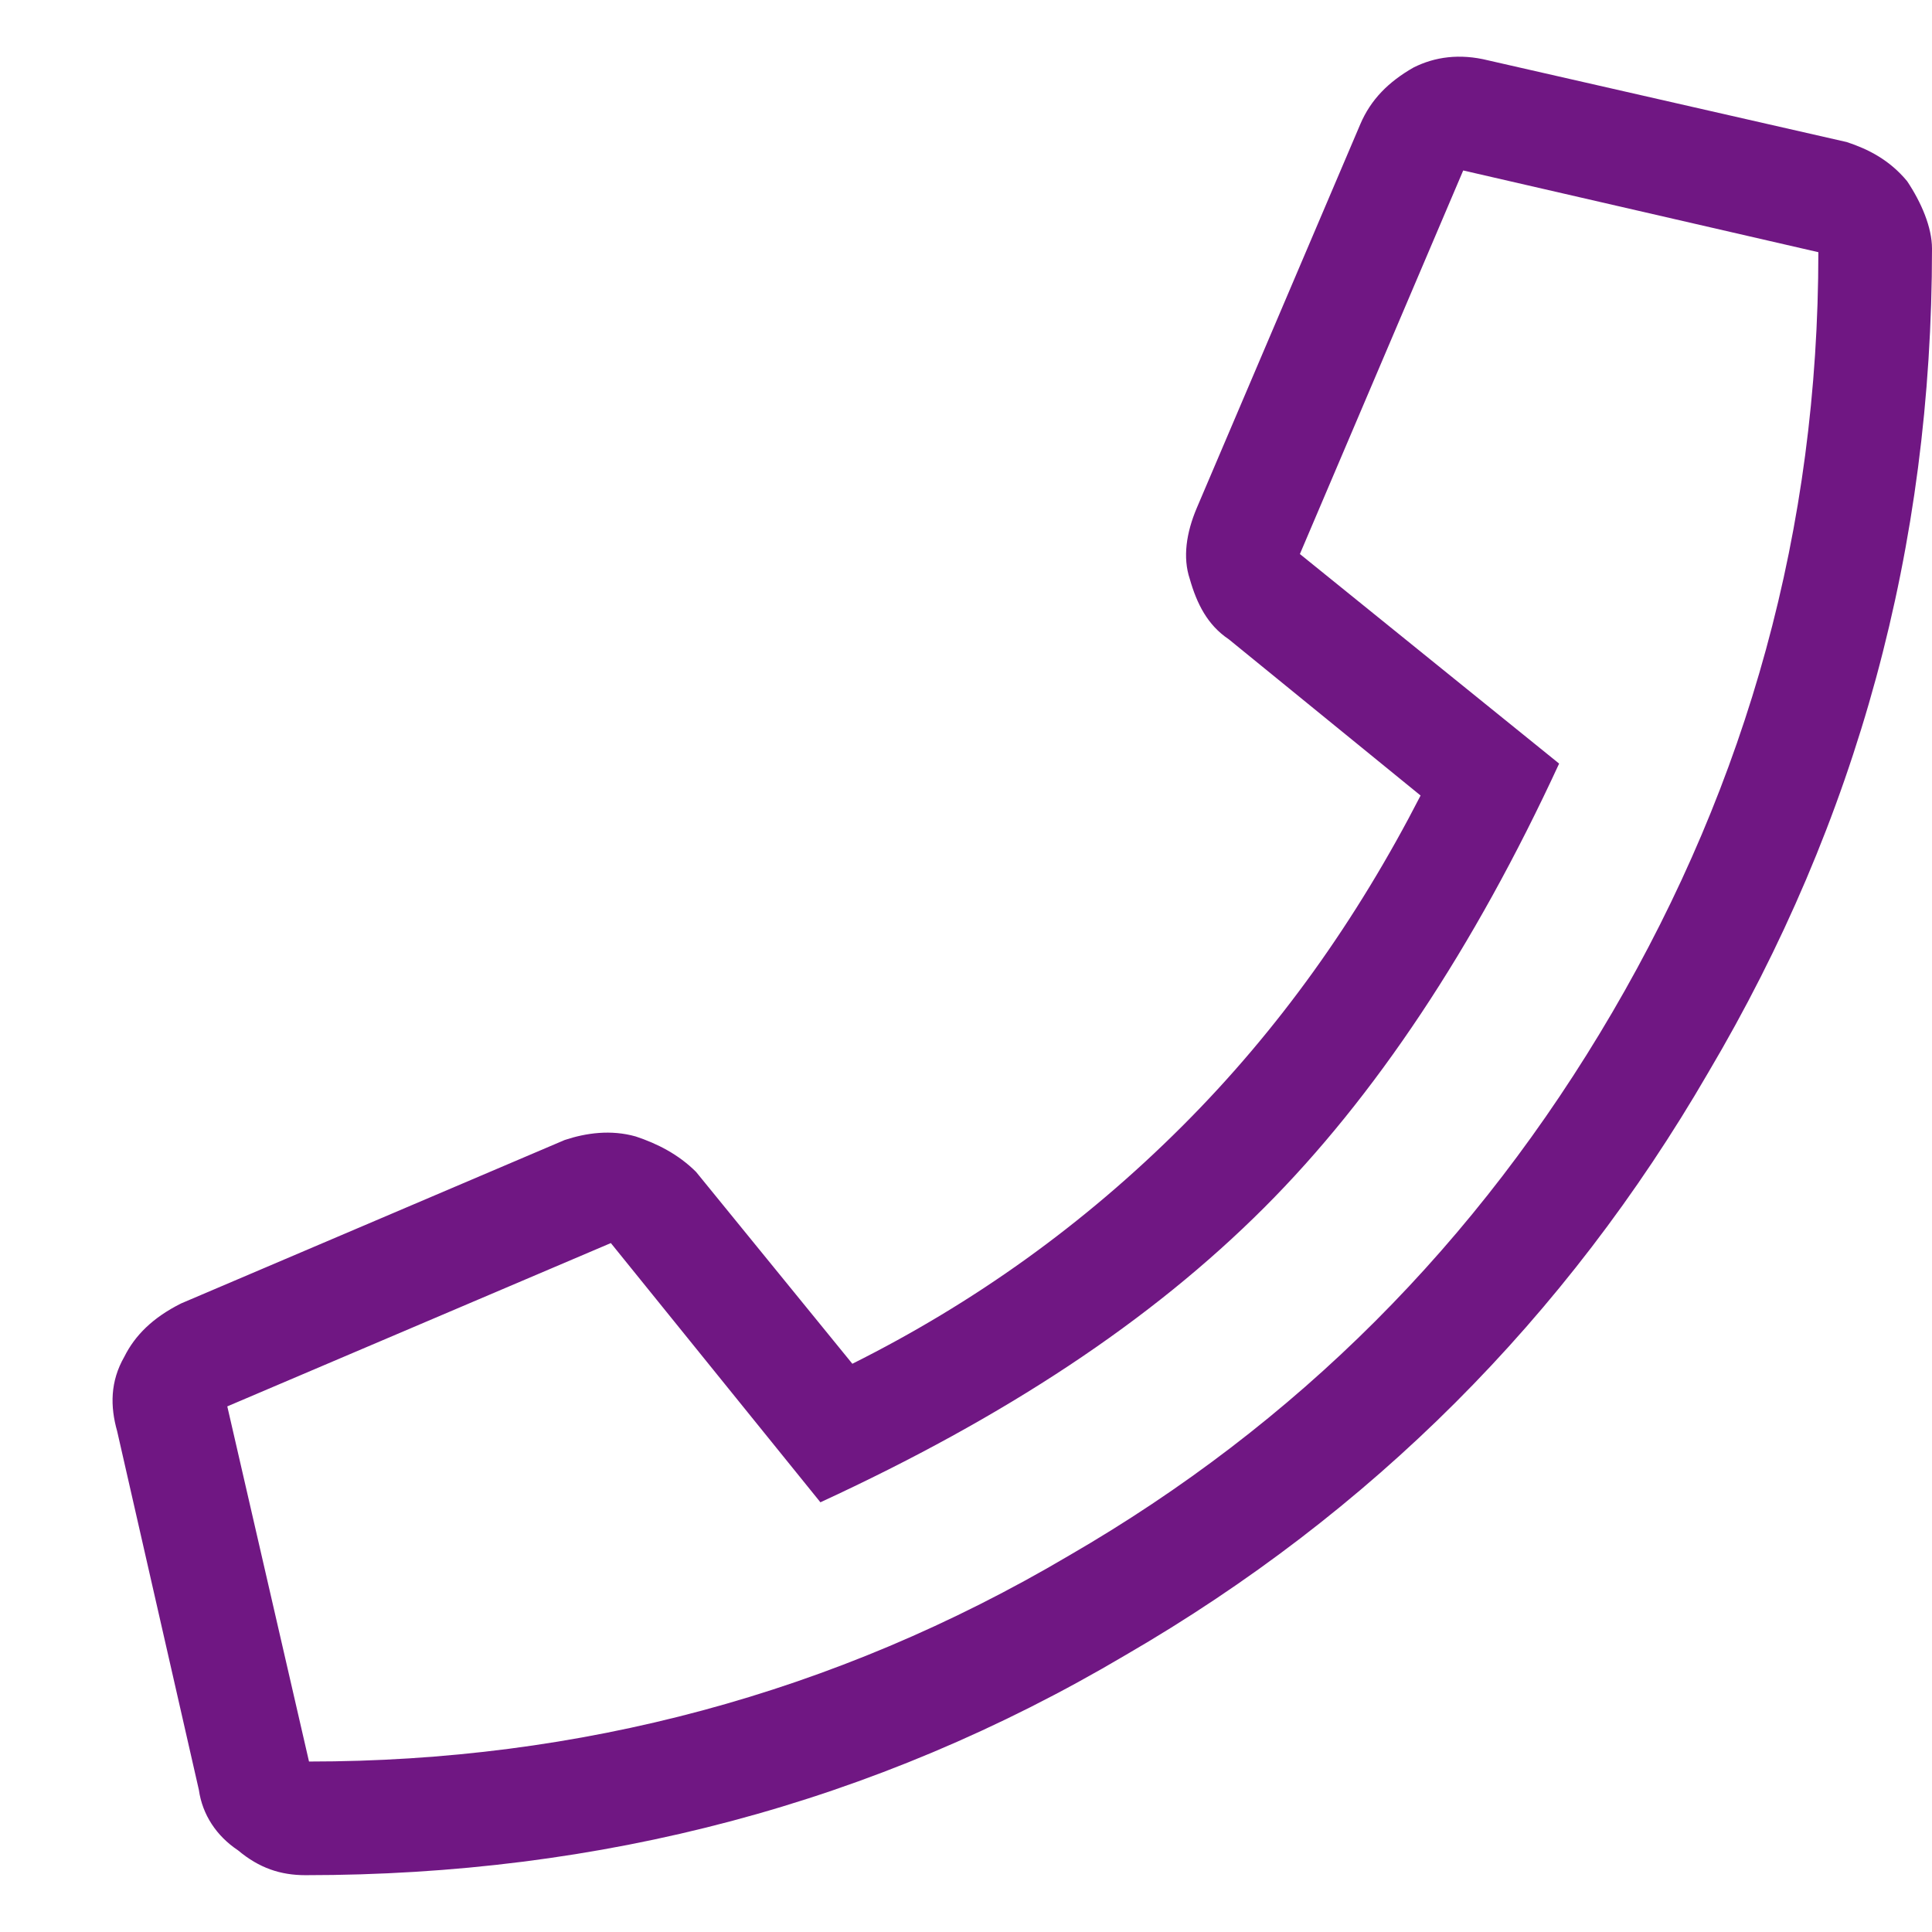
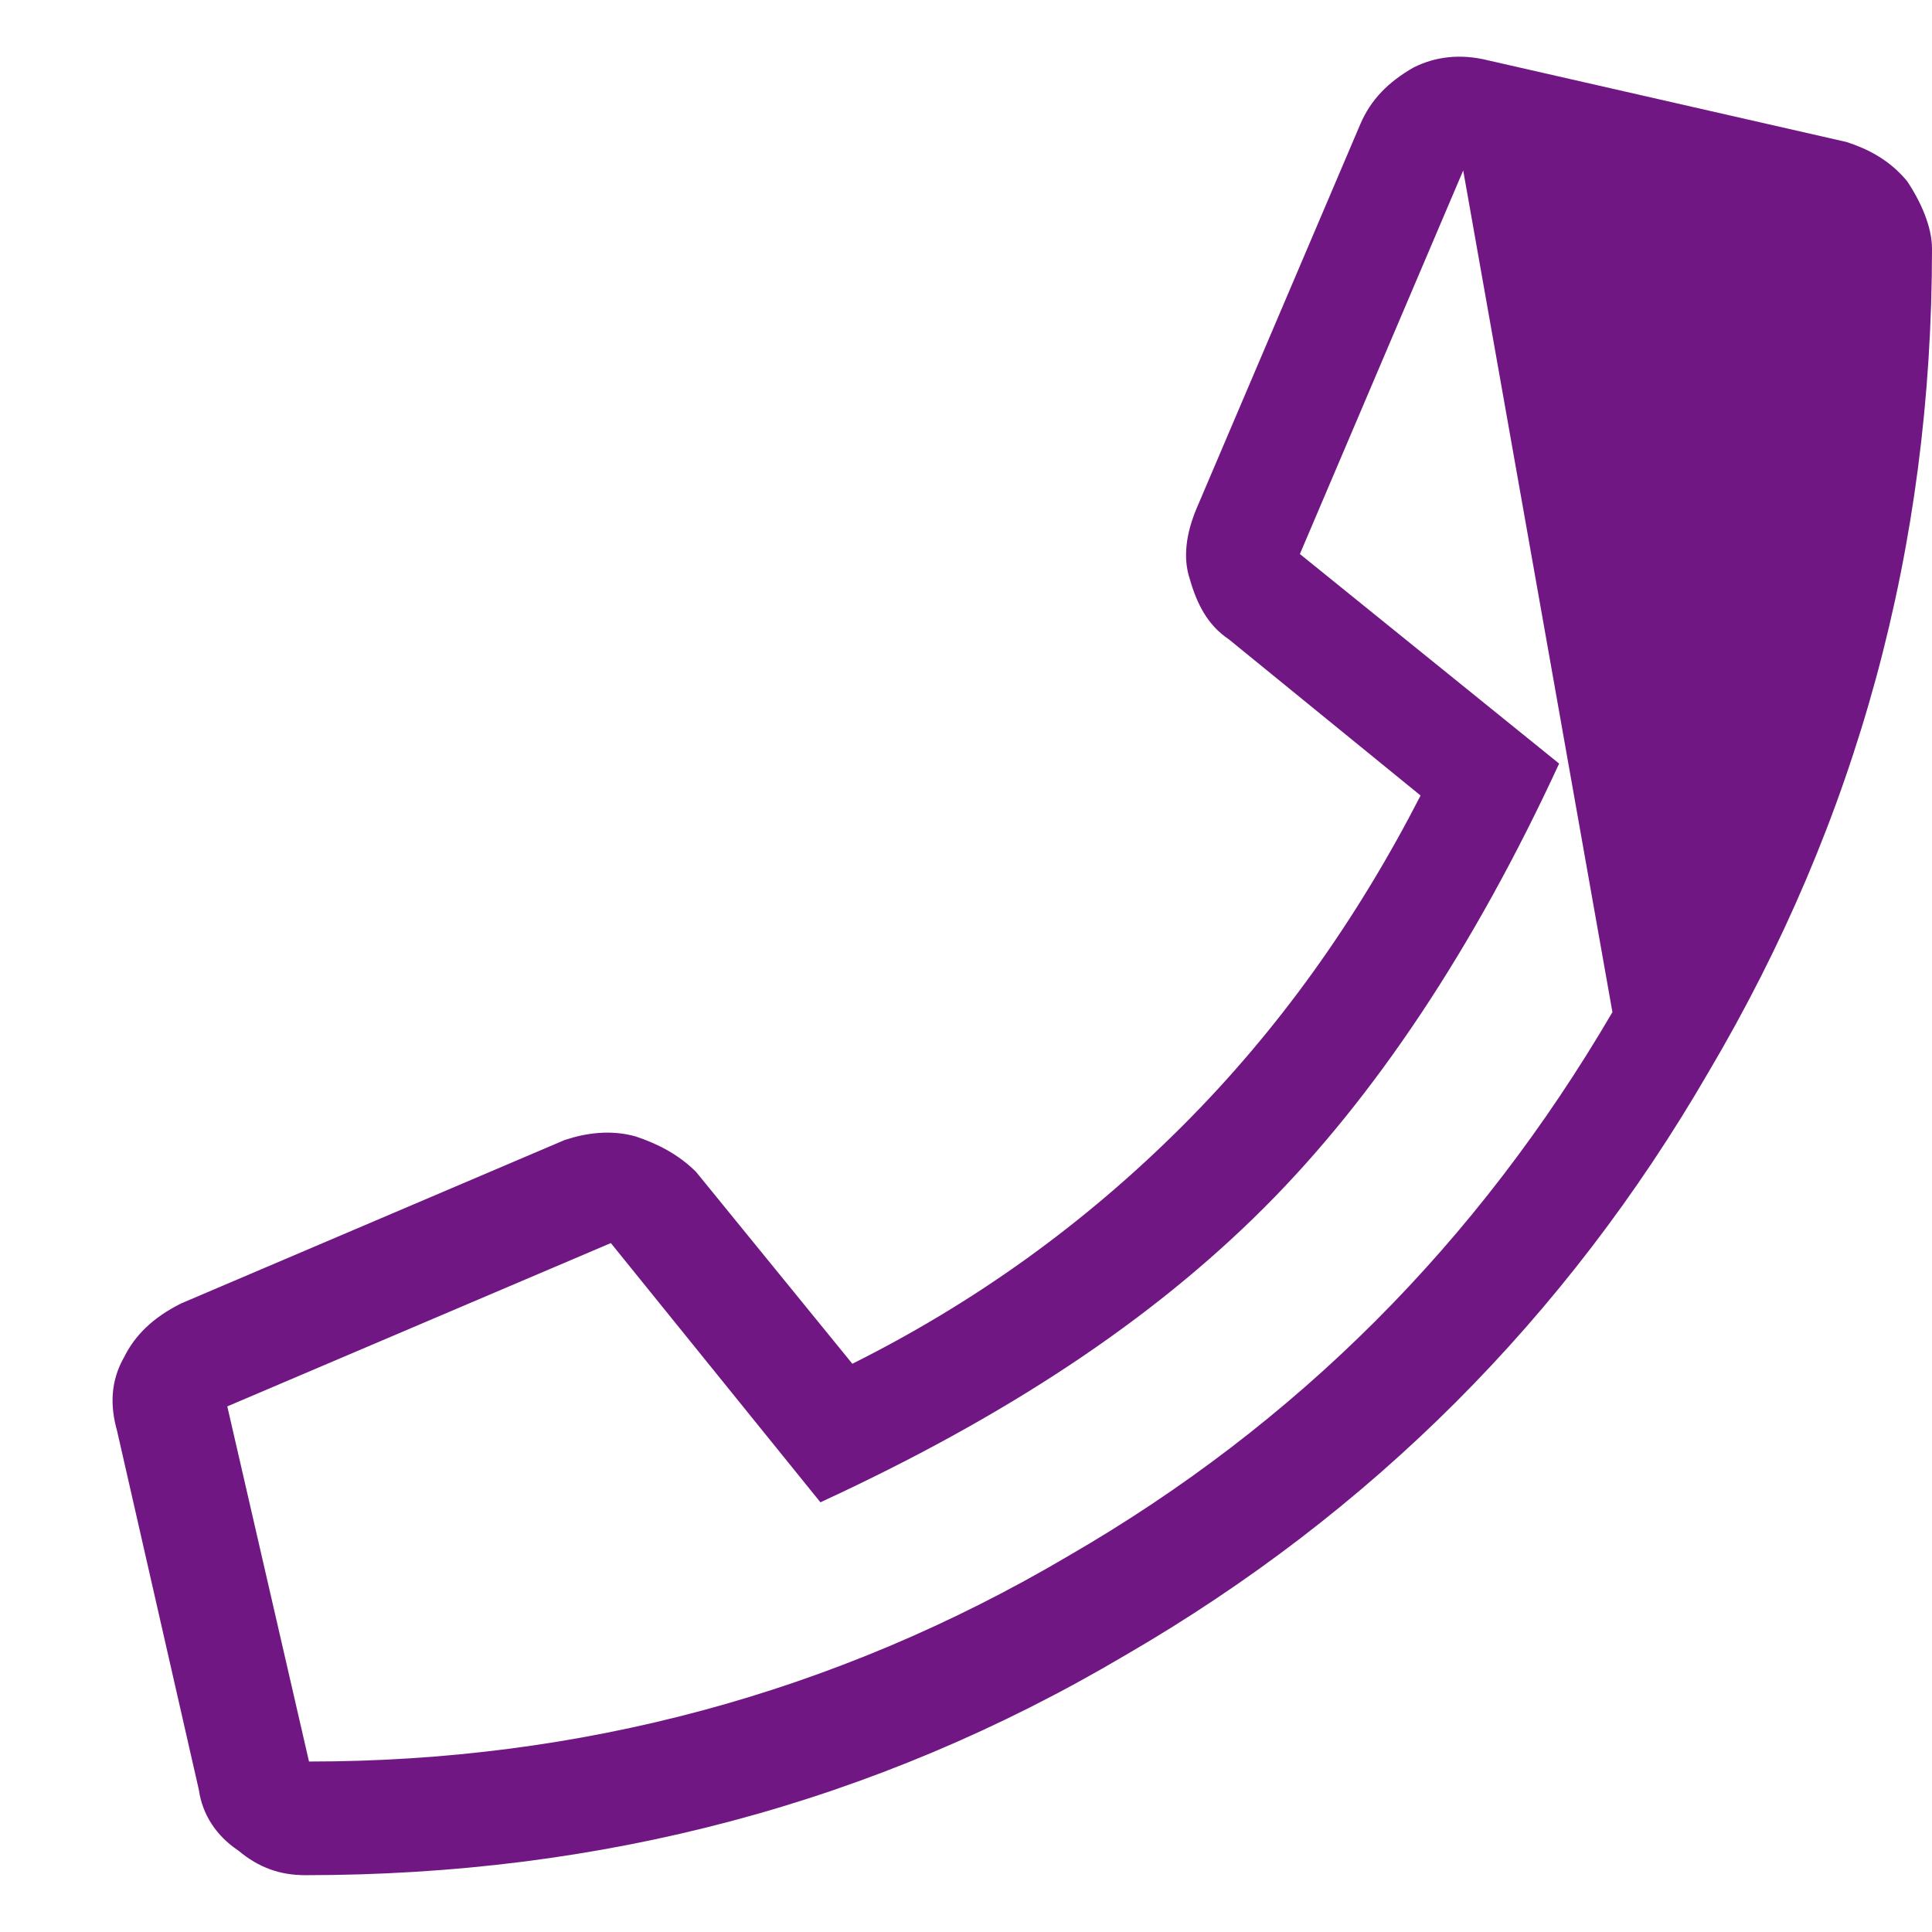
<svg xmlns="http://www.w3.org/2000/svg" width="17" height="17" viewBox="0 0 17 17" fill="none">
-   <path d="M16.25 1.25C16.438 1.312 16.625 1.406 16.781 1.594C16.906 1.781 17 2 17 2.188C17 4.812 16.344 7.219 15.031 9.438C13.781 11.594 12.062 13.312 9.906 14.562C7.688 15.875 5.281 16.5 2.688 16.5C2.469 16.5 2.281 16.438 2.094 16.281C1.906 16.156 1.781 15.969 1.75 15.75L1.031 12.594C0.969 12.375 0.969 12.156 1.094 11.938C1.188 11.75 1.344 11.594 1.594 11.469L4.969 10.031C5.156 9.969 5.375 9.938 5.594 10C5.781 10.062 5.969 10.156 6.125 10.312L7.5 12C8.562 11.469 9.531 10.781 10.406 9.906C11.25 9.062 11.938 8.094 12.5 7L10.812 5.625C10.625 5.5 10.531 5.312 10.469 5.094C10.406 4.906 10.438 4.688 10.531 4.469L11.969 1.094C12.062 0.875 12.219 0.719 12.438 0.594C12.625 0.5 12.844 0.469 13.094 0.531L16.25 1.25ZM2.719 15.5C5.094 15.5 7.344 14.906 9.406 13.688C11.406 12.531 13 10.938 14.188 8.906C15.375 6.875 16 4.656 16 2.219L12.875 1.5L11.438 4.875L13.719 6.719C12.969 8.344 12.094 9.656 11.125 10.625C10.125 11.625 8.844 12.469 7.219 13.219L5.375 10.938L2 12.375L2.719 15.5Z" fill="#701783" />
+   <path d="M16.25 1.25C16.438 1.312 16.625 1.406 16.781 1.594C16.906 1.781 17 2 17 2.188C17 4.812 16.344 7.219 15.031 9.438C13.781 11.594 12.062 13.312 9.906 14.562C7.688 15.875 5.281 16.5 2.688 16.5C2.469 16.5 2.281 16.438 2.094 16.281C1.906 16.156 1.781 15.969 1.75 15.75L1.031 12.594C0.969 12.375 0.969 12.156 1.094 11.938C1.188 11.75 1.344 11.594 1.594 11.469L4.969 10.031C5.156 9.969 5.375 9.938 5.594 10C5.781 10.062 5.969 10.156 6.125 10.312L7.5 12C8.562 11.469 9.531 10.781 10.406 9.906C11.25 9.062 11.938 8.094 12.5 7L10.812 5.625C10.625 5.5 10.531 5.312 10.469 5.094C10.406 4.906 10.438 4.688 10.531 4.469L11.969 1.094C12.062 0.875 12.219 0.719 12.438 0.594C12.625 0.5 12.844 0.469 13.094 0.531L16.25 1.25ZM2.719 15.5C5.094 15.5 7.344 14.906 9.406 13.688C11.406 12.531 13 10.938 14.188 8.906L12.875 1.5L11.438 4.875L13.719 6.719C12.969 8.344 12.094 9.656 11.125 10.625C10.125 11.625 8.844 12.469 7.219 13.219L5.375 10.938L2 12.375L2.719 15.5Z" fill="#701783" />
</svg>